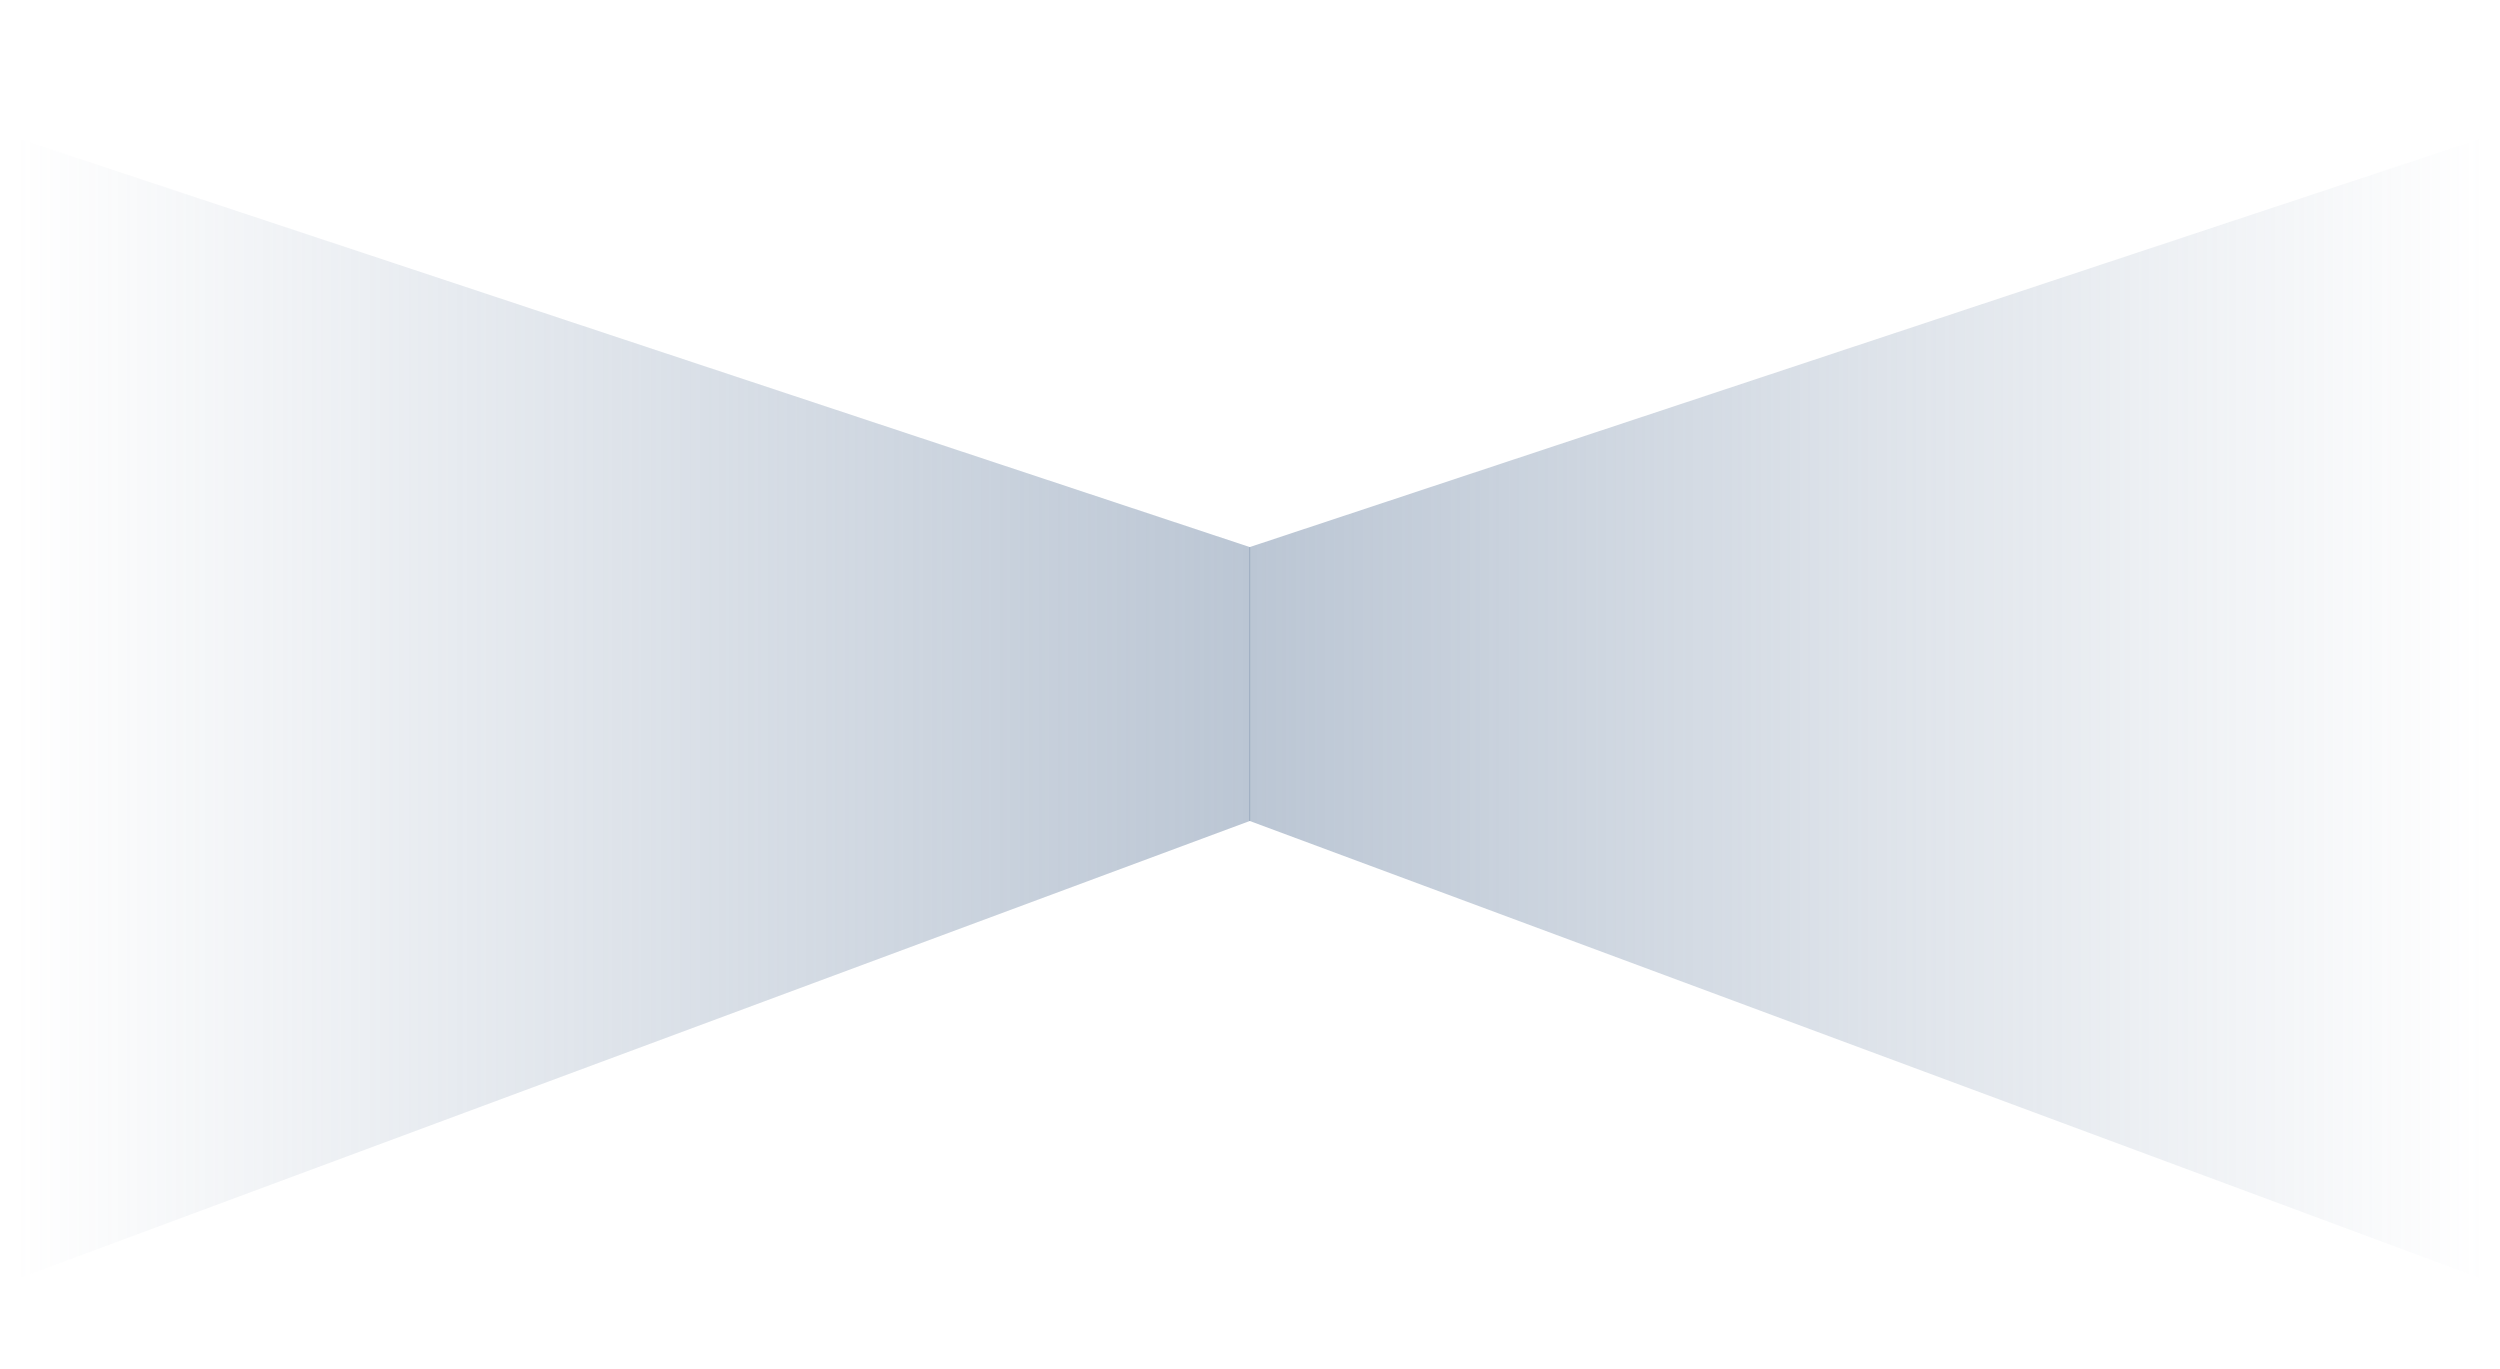
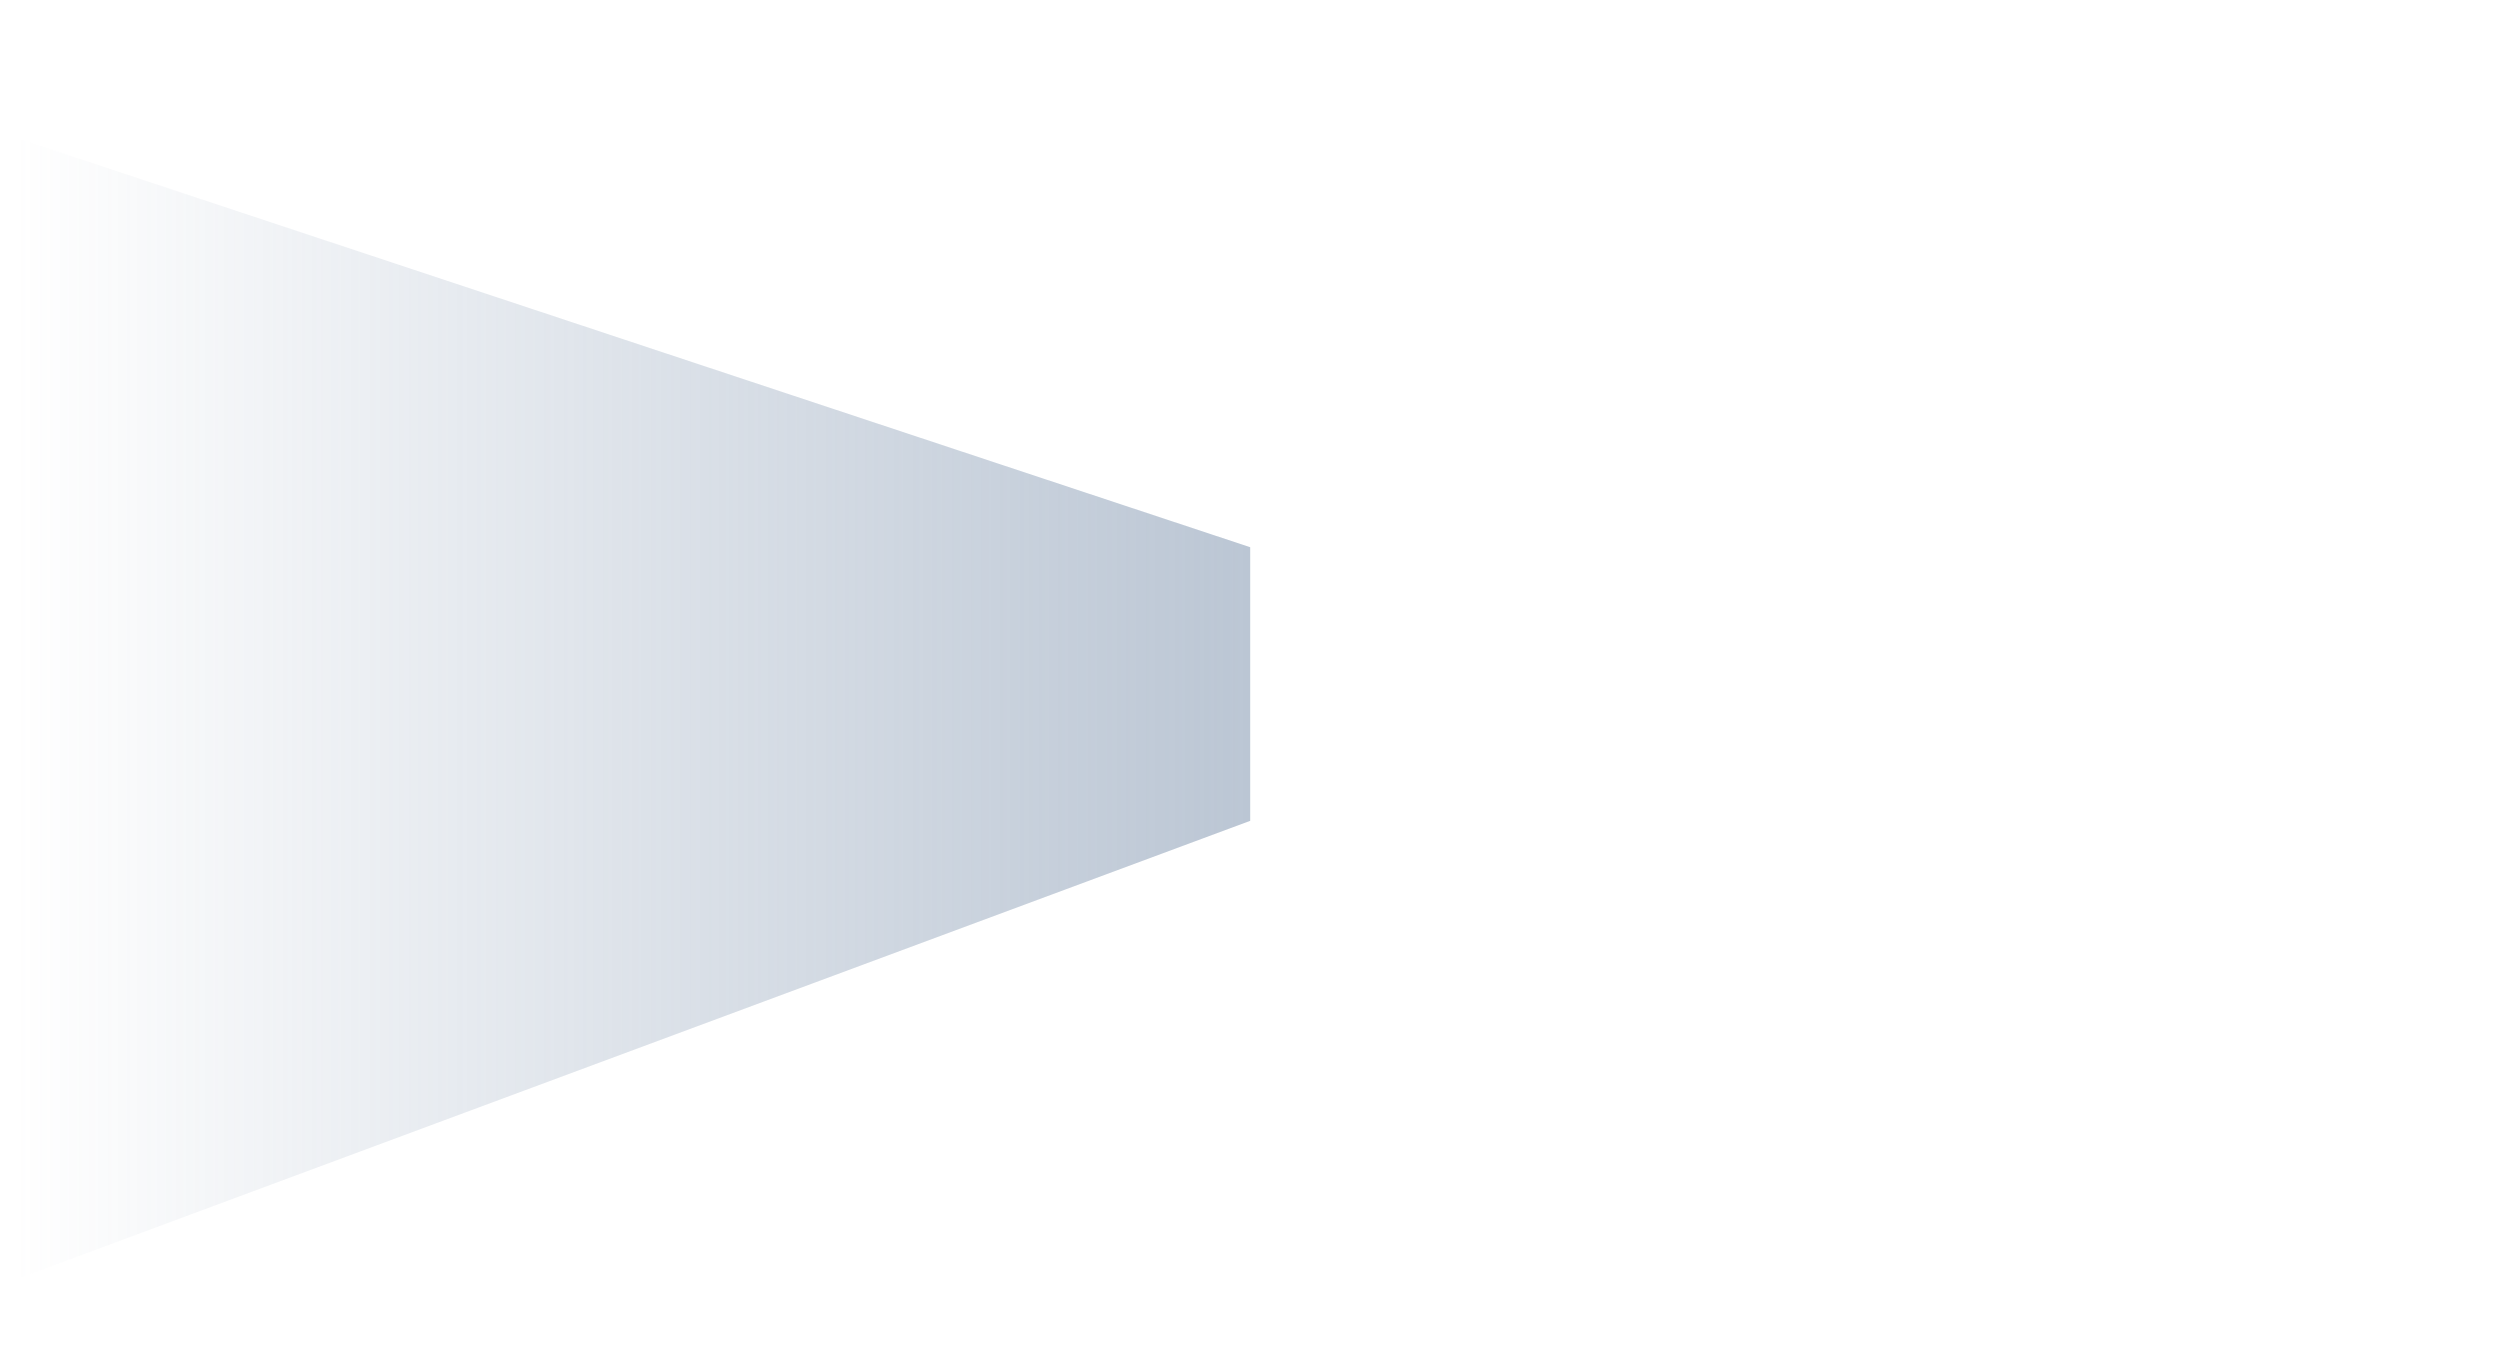
<svg xmlns="http://www.w3.org/2000/svg" width="100%" height="100%" viewBox="0 0 4961 2717" version="1.1" xml:space="preserve" style="fill-rule:evenodd;clip-rule:evenodd;stroke-linejoin:round;stroke-miterlimit:2;">
  <g transform="matrix(1.08817e-17,-0.649,1.152,-6.76784e-16,424.594,4369.48)">
-     <path d="M4222.87,1783.4L5059.44,1783.4L6314.7,3914.98L2820.28,3910.15L4222.87,1783.4Z" style="fill:url(#_Linear1);" />
-   </g>
+     </g>
  <g transform="matrix(-1.08817e-17,-0.649,-1.152,-6.76784e-16,4535.39,4369.48)">
    <path d="M4222.87,1783.4L5059.44,1783.4L6314.7,3914.98L2820.28,3910.15L4222.87,1783.4Z" style="fill:url(#_Linear2);" />
  </g>
  <defs>
    <linearGradient id="_Linear1" x1="0" y1="0" x2="1" y2="0" gradientUnits="userSpaceOnUse" gradientTransform="matrix(3.3315e-12,2121.25,-11589.2,8.66117e-13,4641.15,1783.88)">
      <stop offset="0" style="stop-color:rgb(119,141,169);stop-opacity:0.5" />
      <stop offset="1" style="stop-color:rgb(119,141,169);stop-opacity:0" />
    </linearGradient>
    <linearGradient id="_Linear2" x1="0" y1="0" x2="1" y2="0" gradientUnits="userSpaceOnUse" gradientTransform="matrix(3.3315e-12,2121.25,-11589.2,8.66117e-13,4641.15,1783.88)">
      <stop offset="0" style="stop-color:rgb(119,141,169);stop-opacity:0.5" />
      <stop offset="1" style="stop-color:rgb(119,141,169);stop-opacity:0" />
    </linearGradient>
  </defs>
</svg>